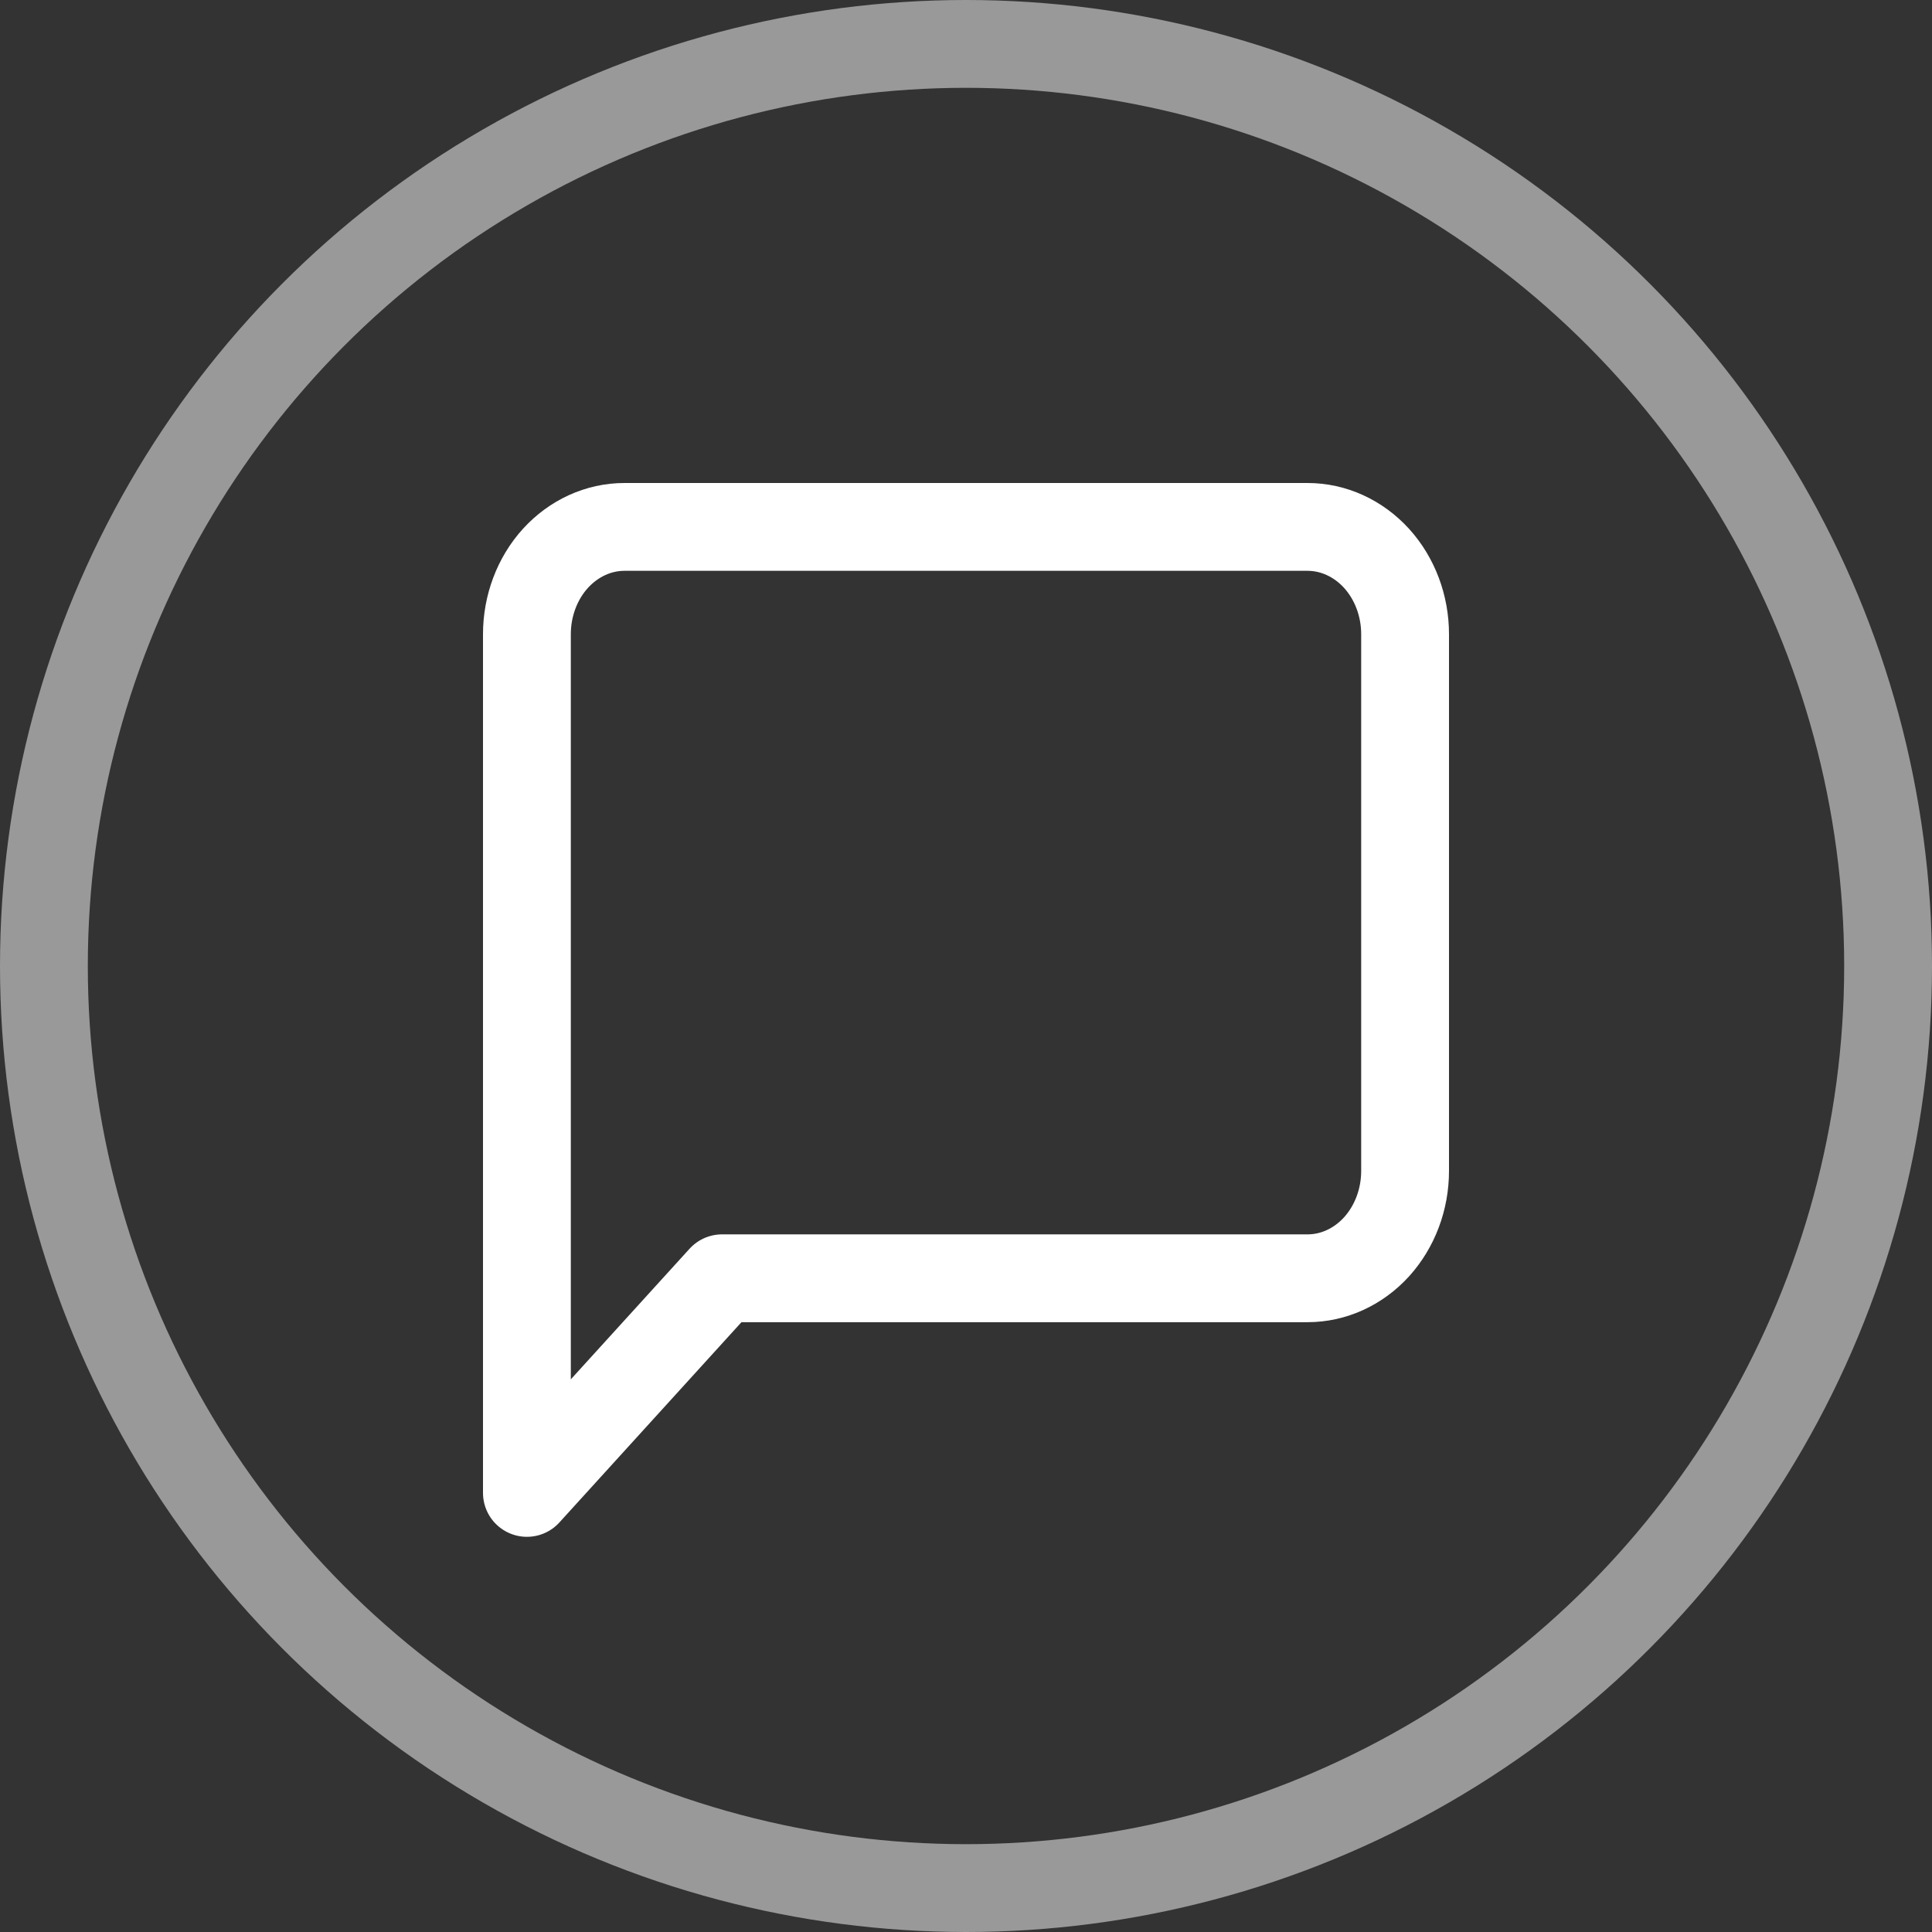
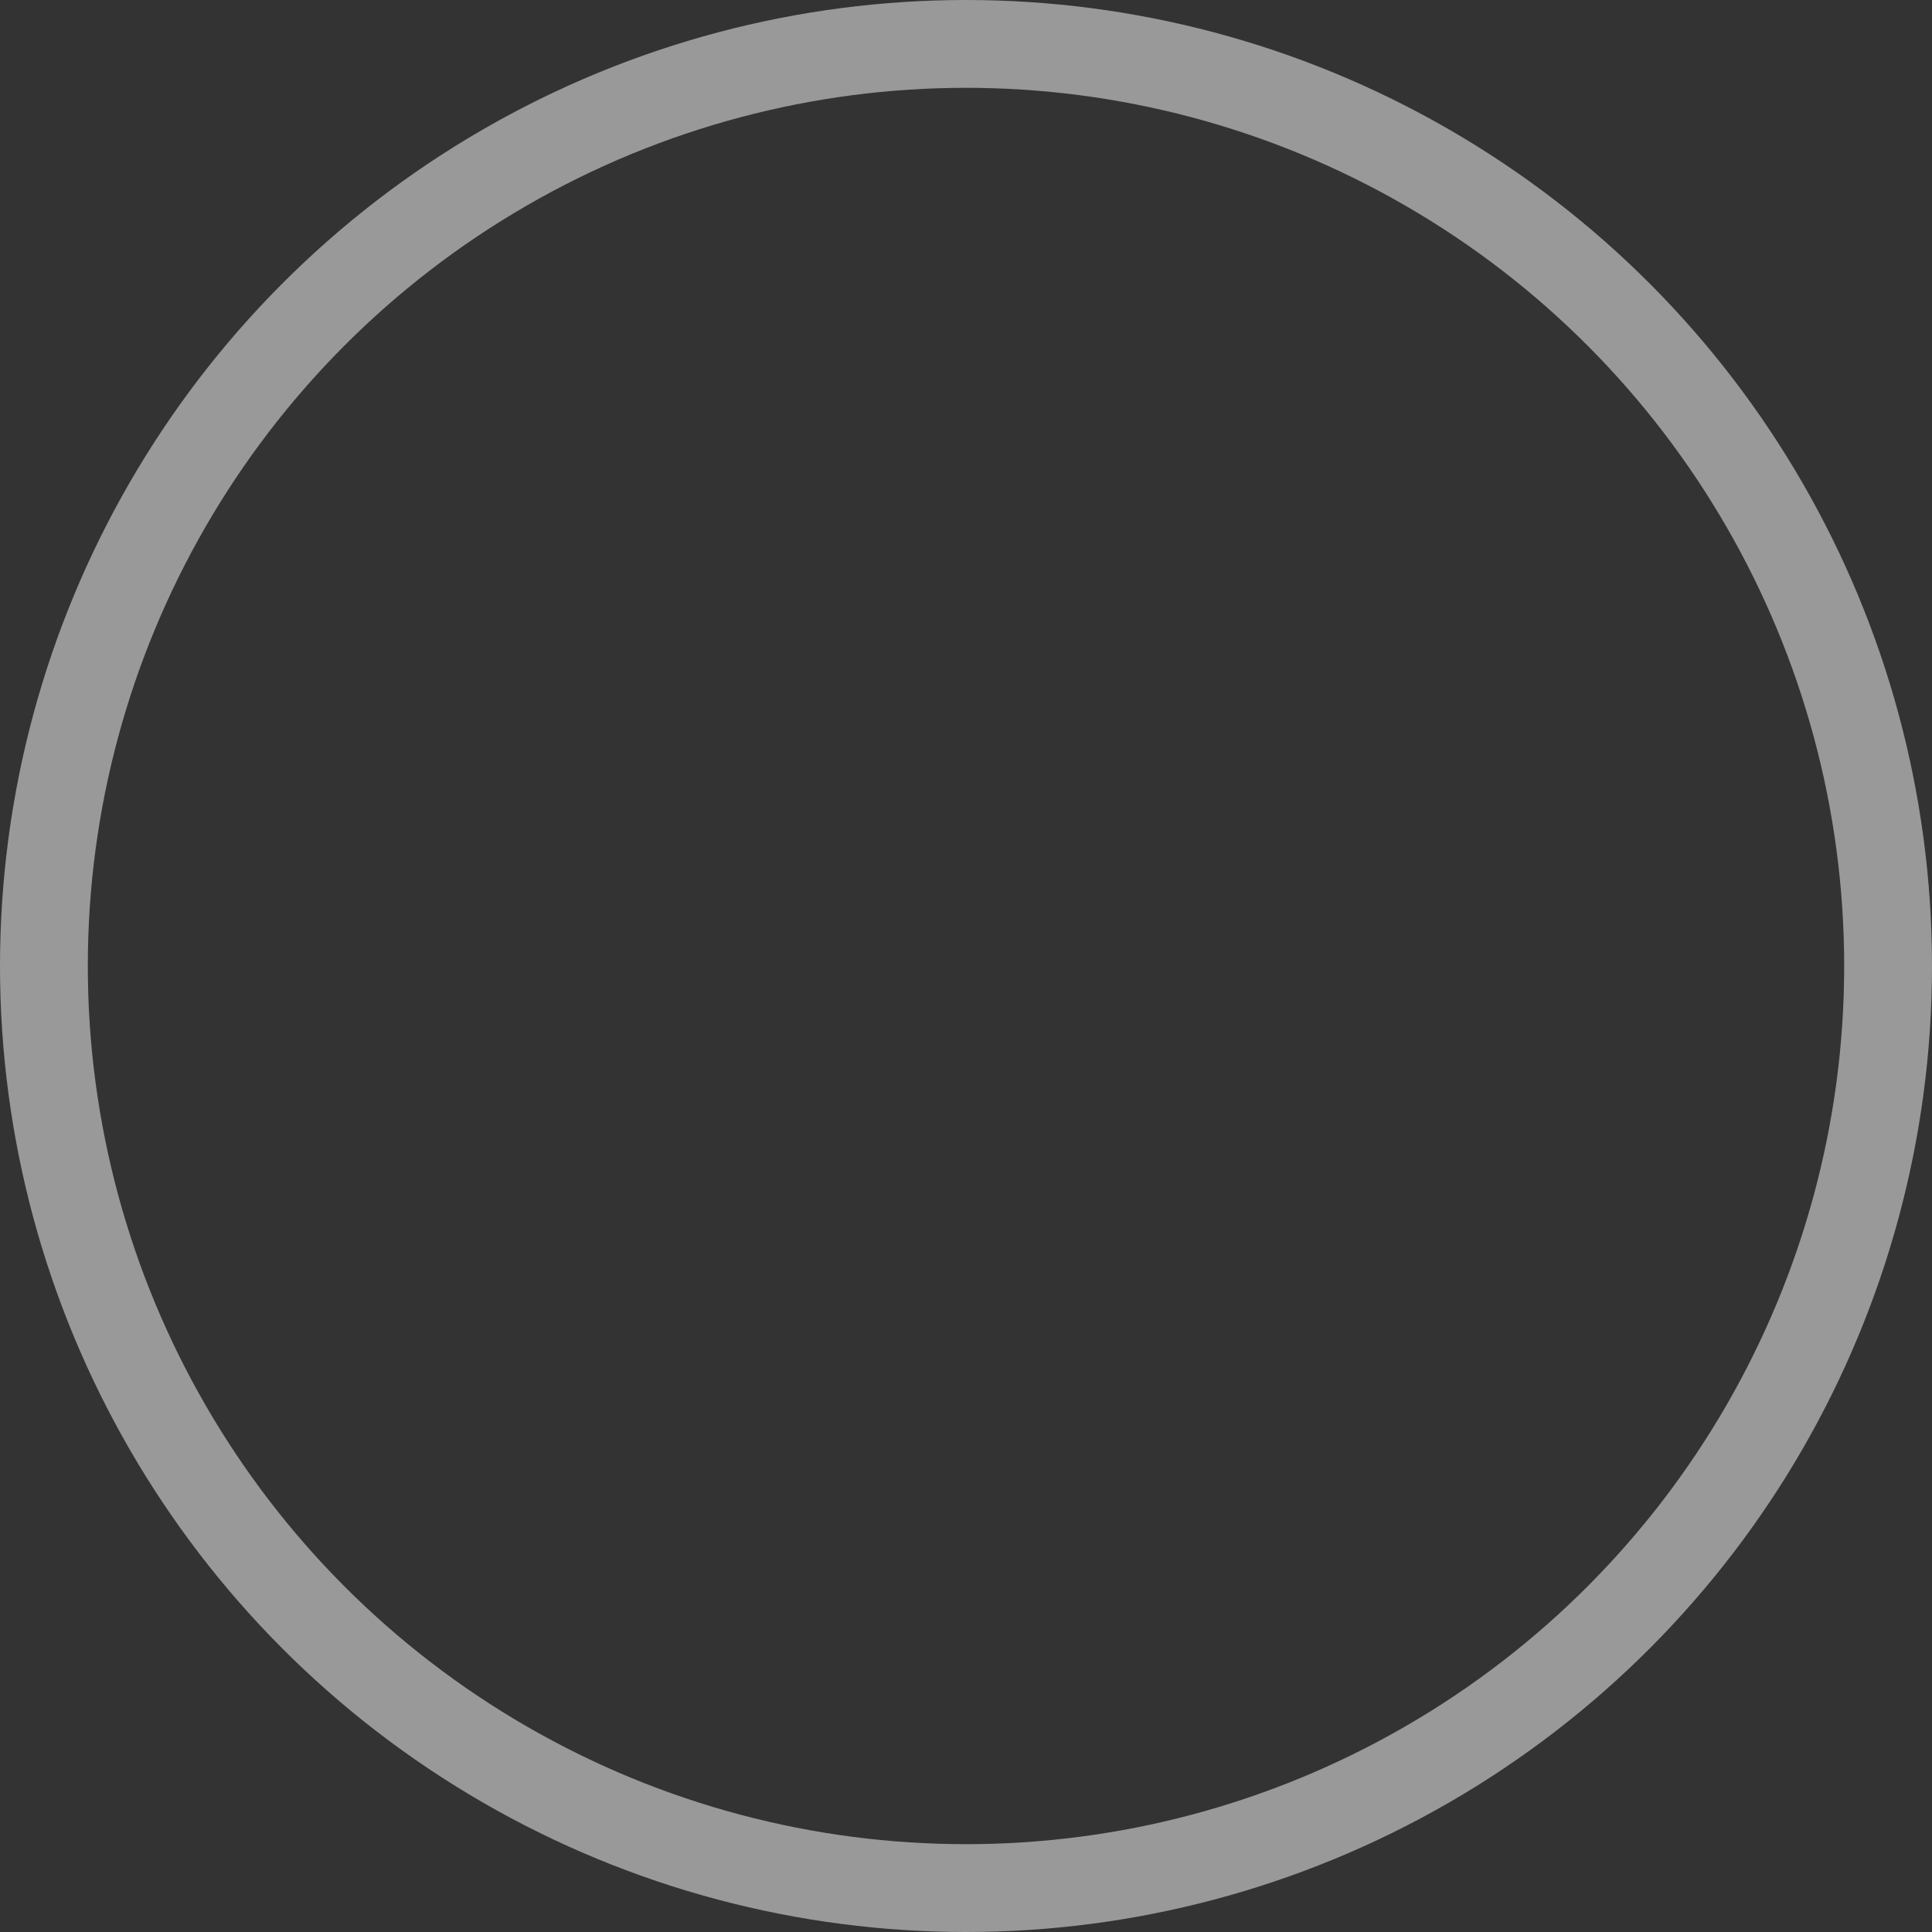
<svg xmlns="http://www.w3.org/2000/svg" width="22" height="22" viewBox="0 0 22 22" fill="none">
  <rect x="0" y="0" width="22" height="22" fill="#333333" stroke="none" />
  <circle opacity="0.5" cx="11" cy="11" r="10.5" stroke="white" />
-   <path d="M16 13.333C16 13.658 15.883 13.968 15.675 14.198C15.466 14.427 15.184 14.556 14.889 14.556H8.222L6 17V7.222C6 6.898 6.117 6.587 6.325 6.358C6.534 6.129 6.816 6 7.111 6H14.889C15.184 6 15.466 6.129 15.675 6.358C15.883 6.587 16 6.898 16 7.222V13.333Z" stroke="white" stroke-linecap="round" stroke-linejoin="round" />
</svg>